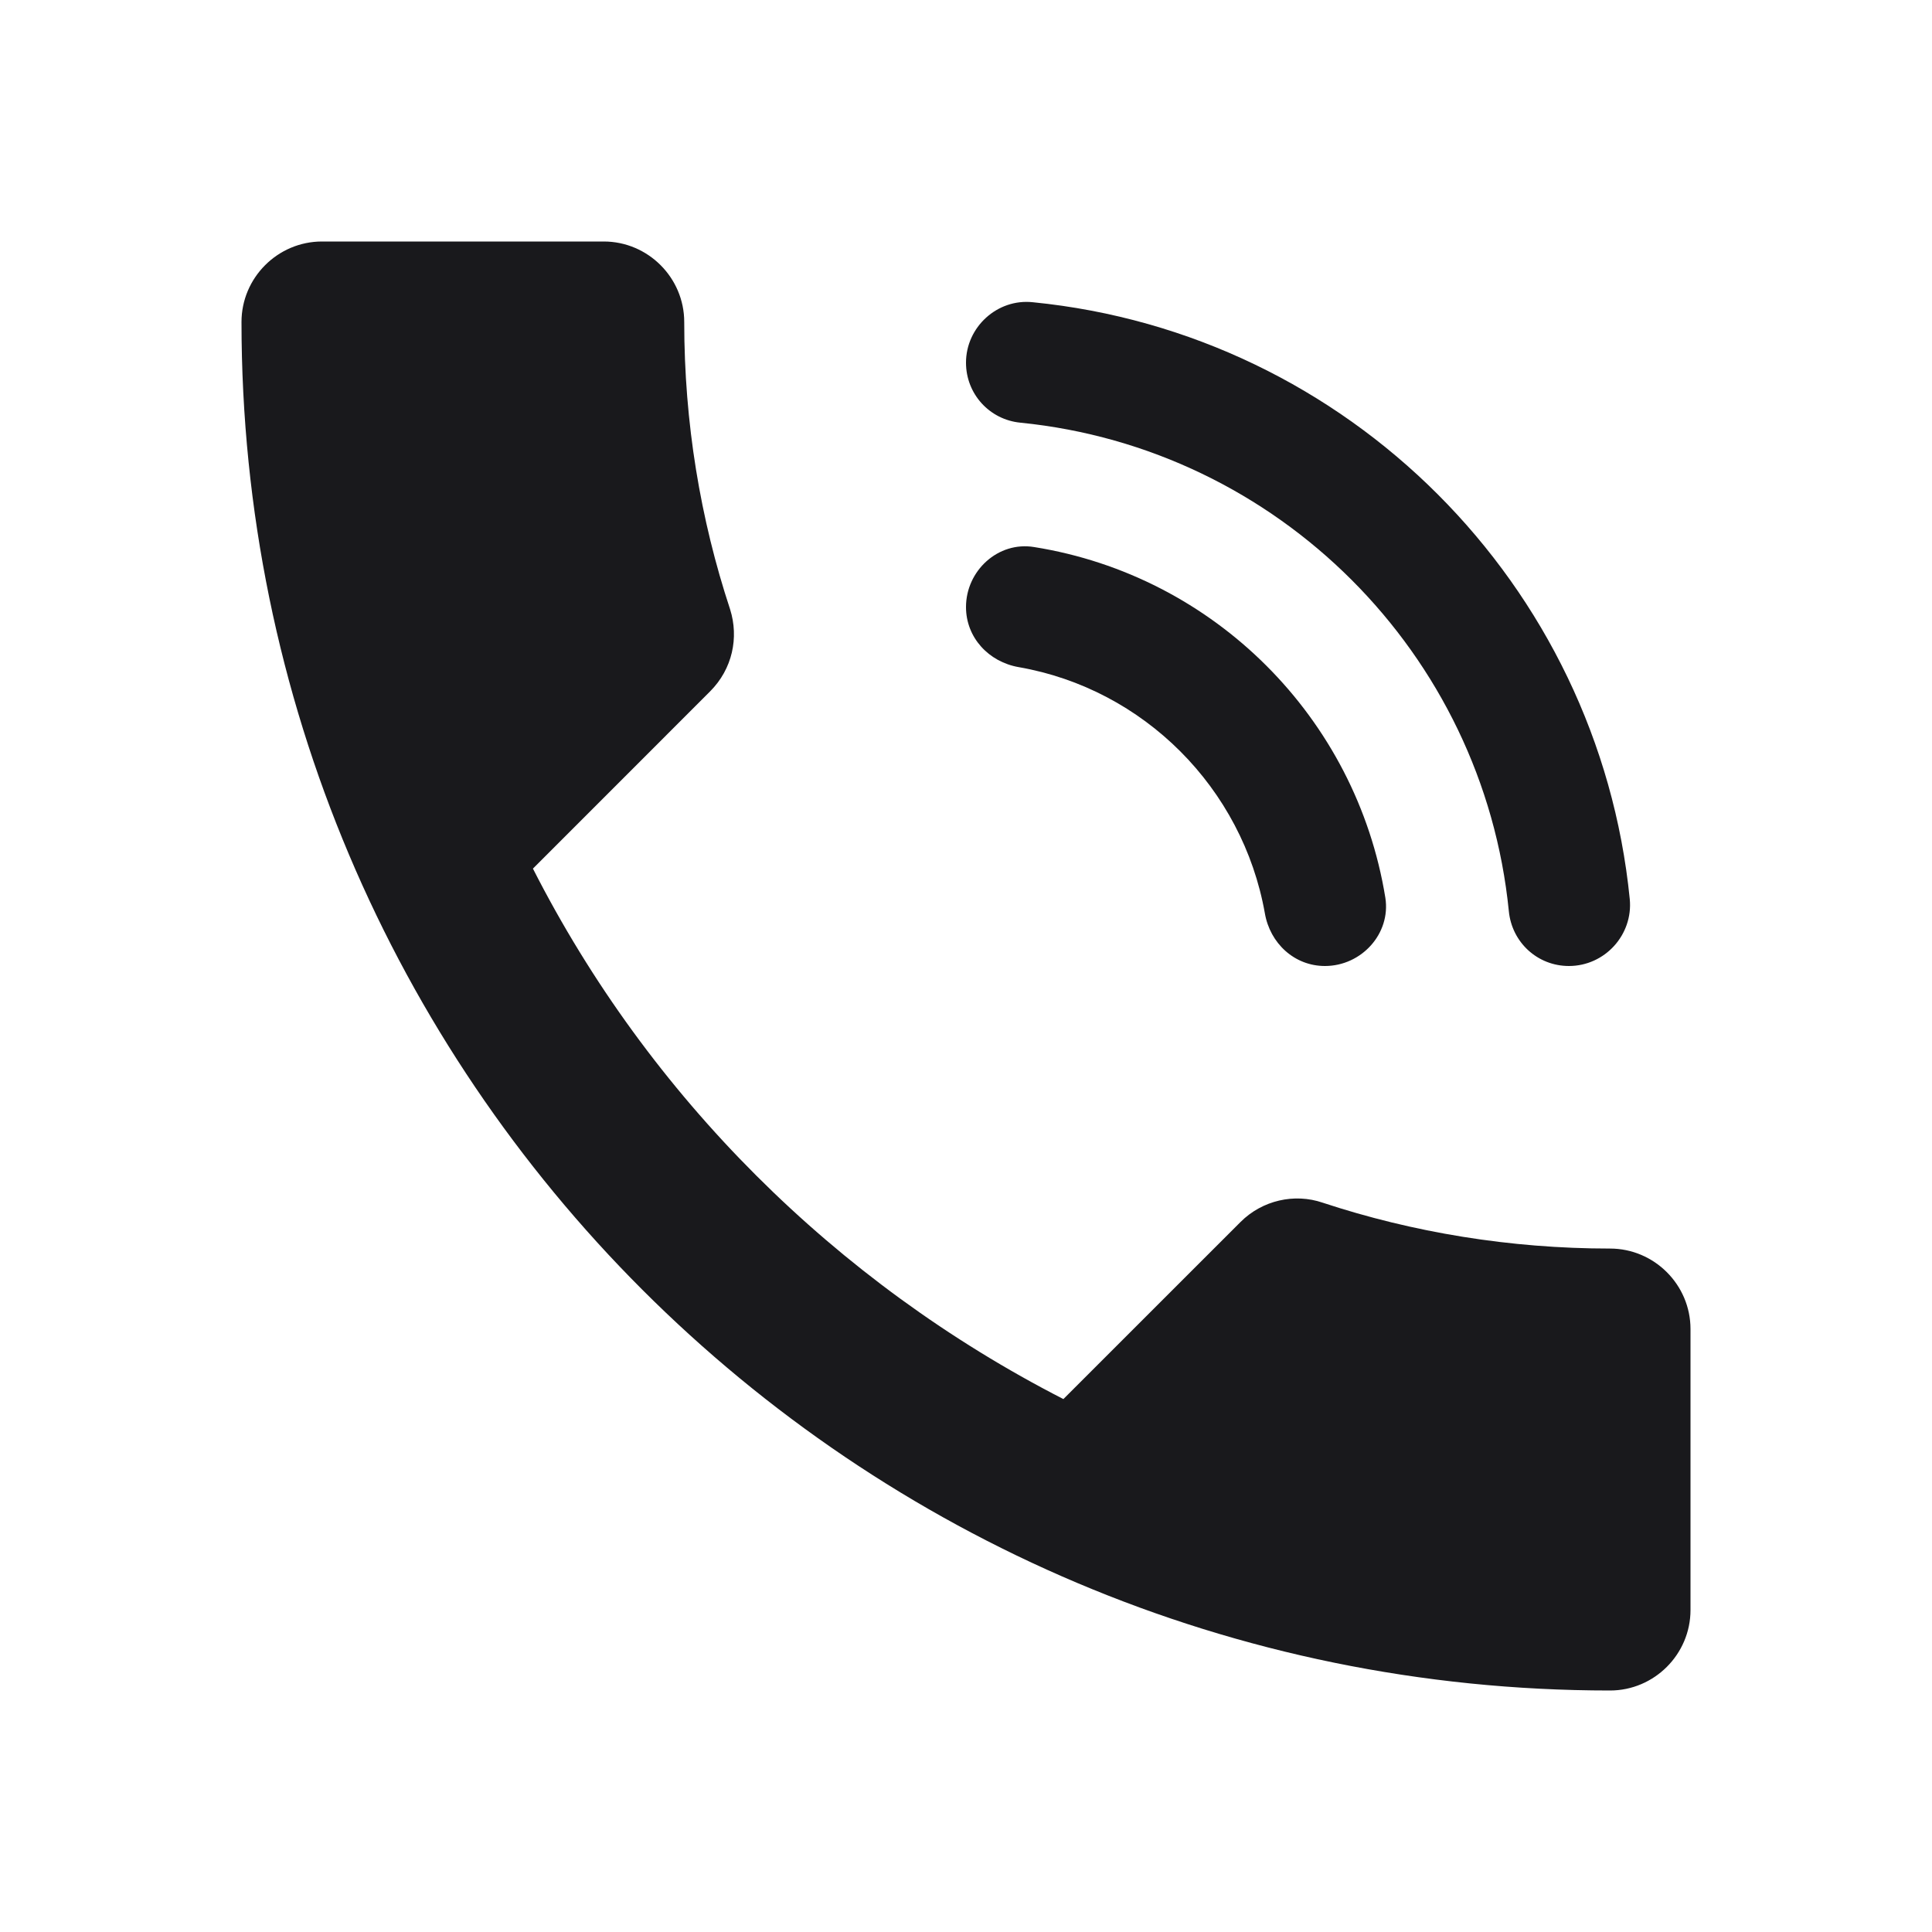
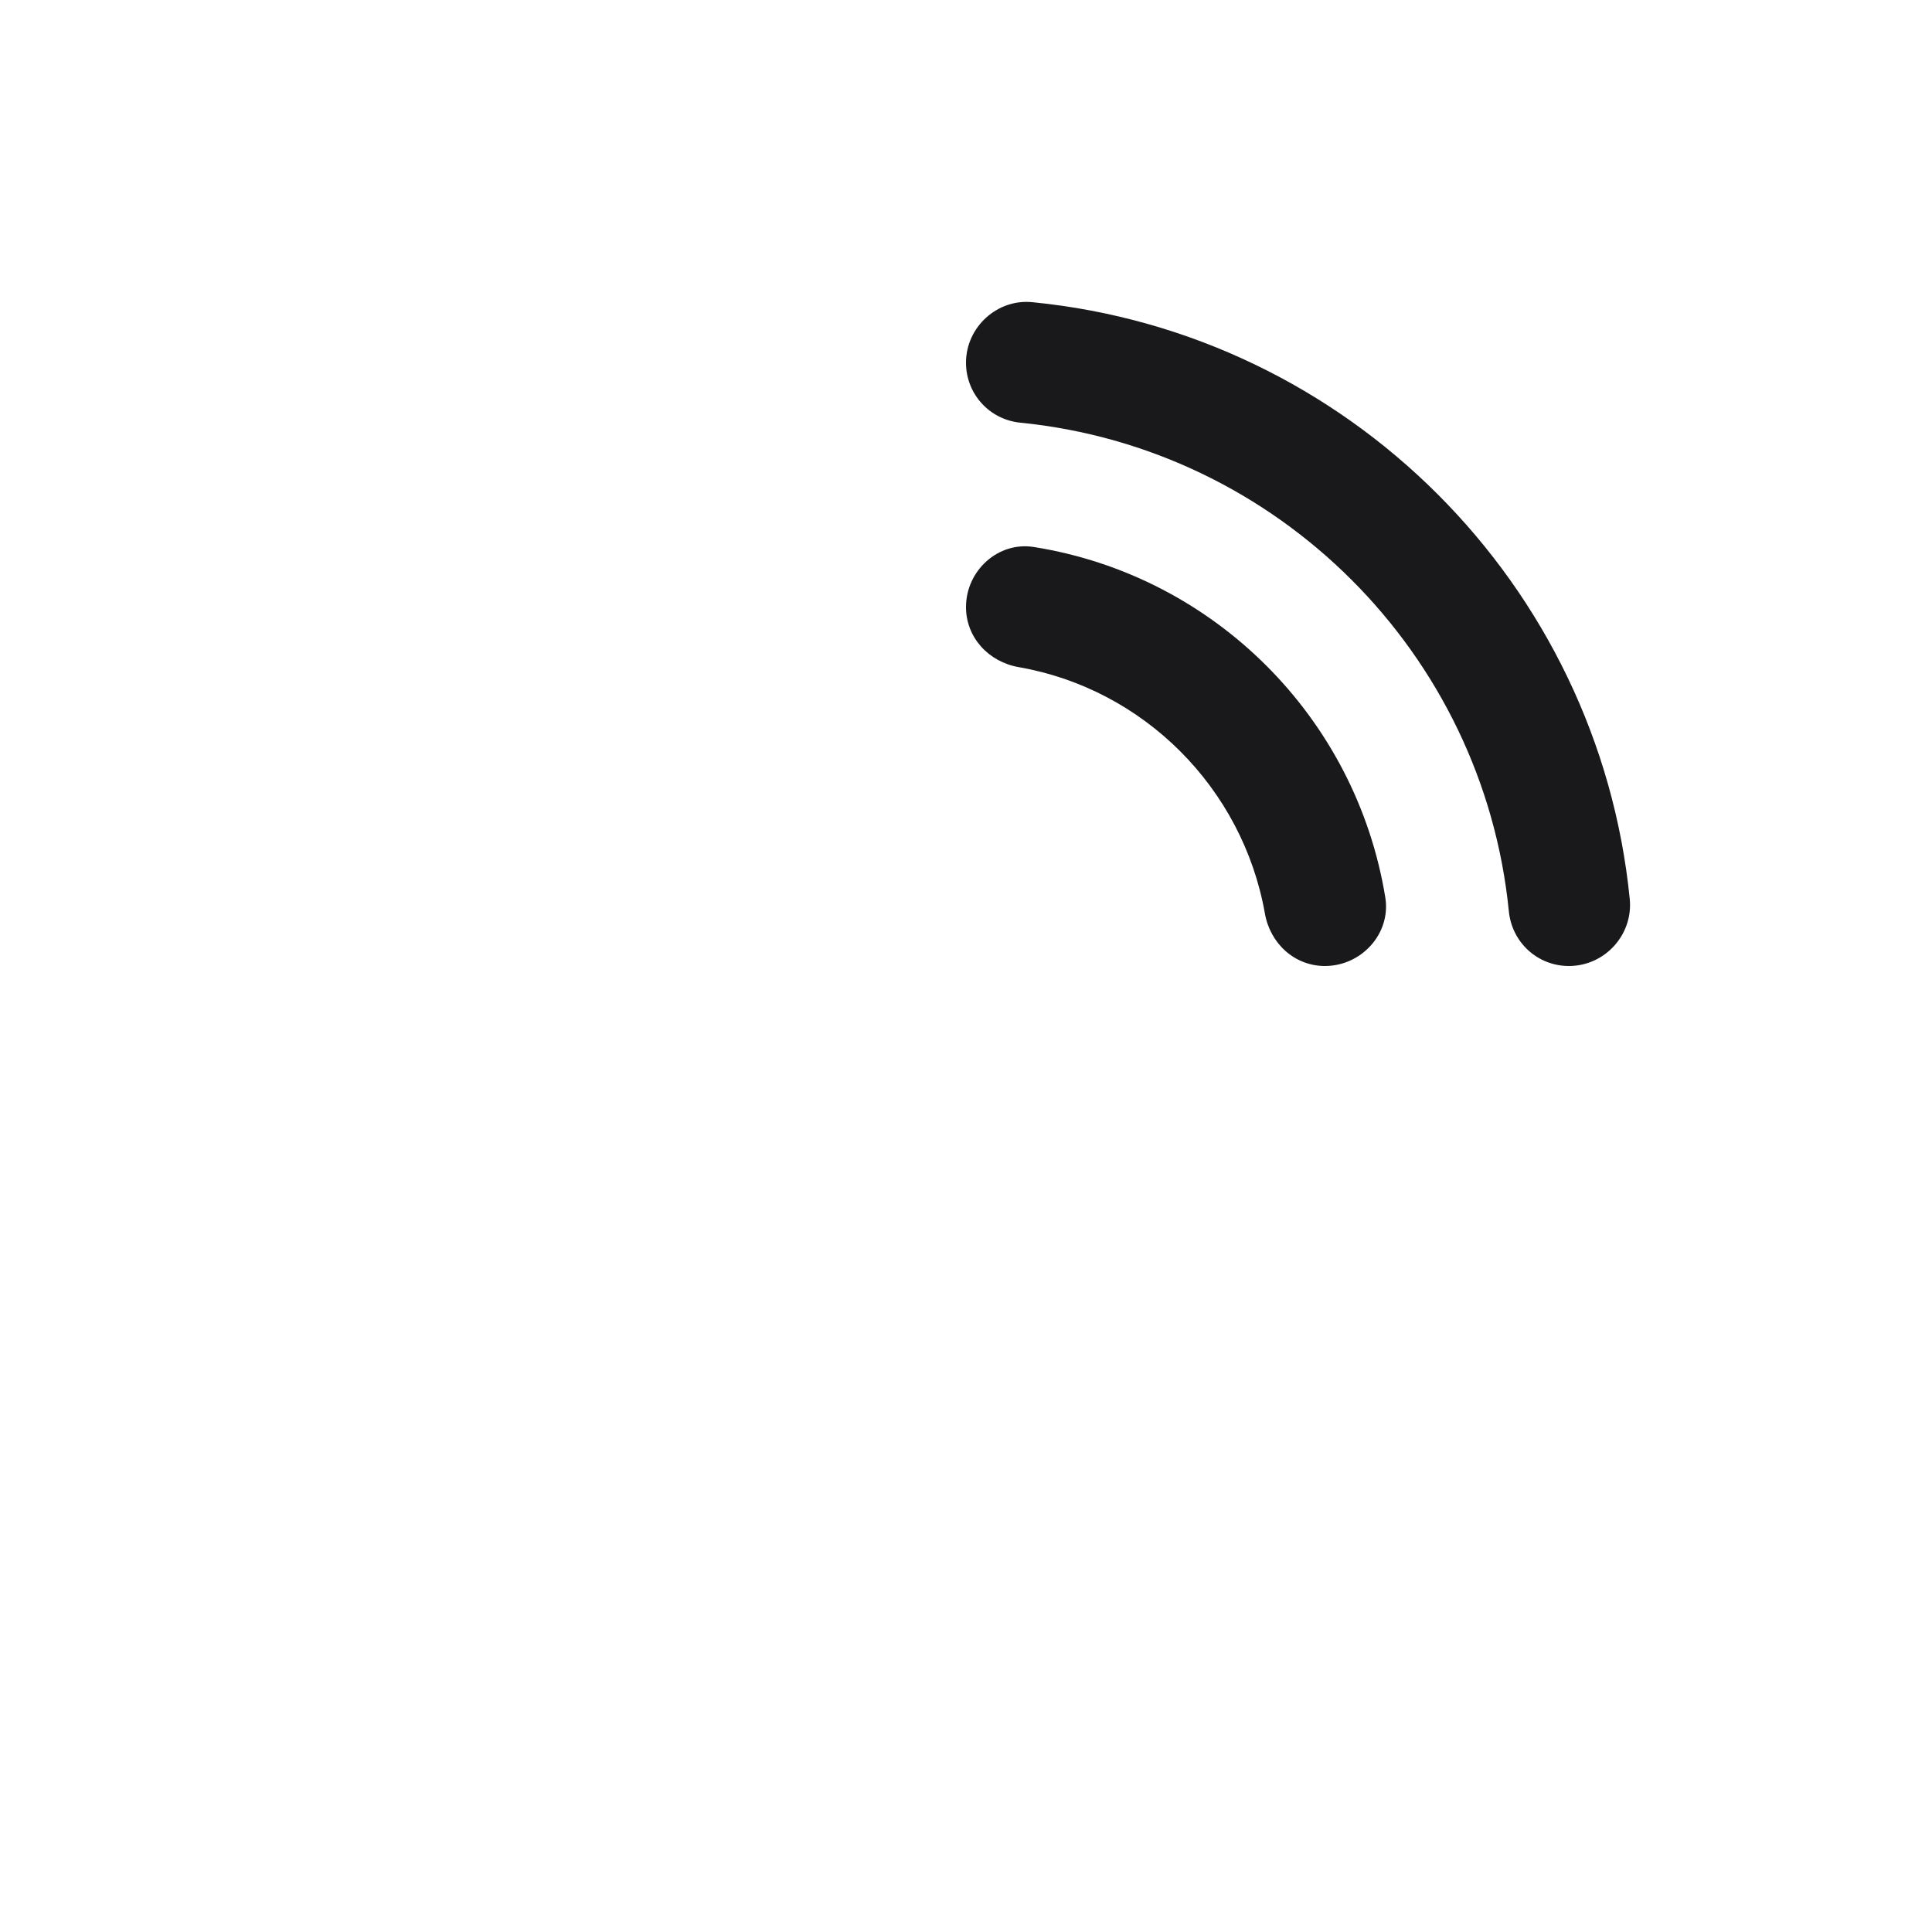
<svg xmlns="http://www.w3.org/2000/svg" width="32" height="32" viewBox="0 0 32 32" fill="none">
-   <path d="M8.827 14.387C10.747 18.16 13.84 21.24 17.613 23.173L20.547 20.24C20.907 19.88 21.44 19.76 21.907 19.92C23.4 20.413 25.013 20.68 26.667 20.68C27.4 20.68 28 21.28 28 22.013V26.667C28 27.4 27.4 28 26.667 28C14.147 28 4 17.853 4 5.333C4 4.6 4.6 4 5.333 4H10C10.733 4 11.333 4.6 11.333 5.333C11.333 7 11.6 8.6 12.093 10.093C12.24 10.56 12.133 11.08 11.76 11.453L8.827 14.387Z" fill="#19191C" />
  <path d="M17.129 9.061C16.533 8.962 16 9.452 16 10.055C16 10.56 16.376 10.964 16.874 11.05C18.947 11.412 20.581 13.053 20.95 15.126C21.035 15.624 21.44 16 21.945 16C22.548 16 23.038 15.467 22.946 14.871C22.463 11.888 20.112 9.537 17.129 9.061ZM17.108 5.006C16.518 4.942 16 5.418 16 6.007C16 6.526 16.391 6.952 16.902 7.001C21.17 7.428 24.565 10.822 24.991 15.091C25.041 15.609 25.467 16 25.986 16C26.582 16 27.051 15.482 26.994 14.892C26.476 9.679 22.328 5.524 17.108 5.006Z" fill="#19191C" />
</svg>